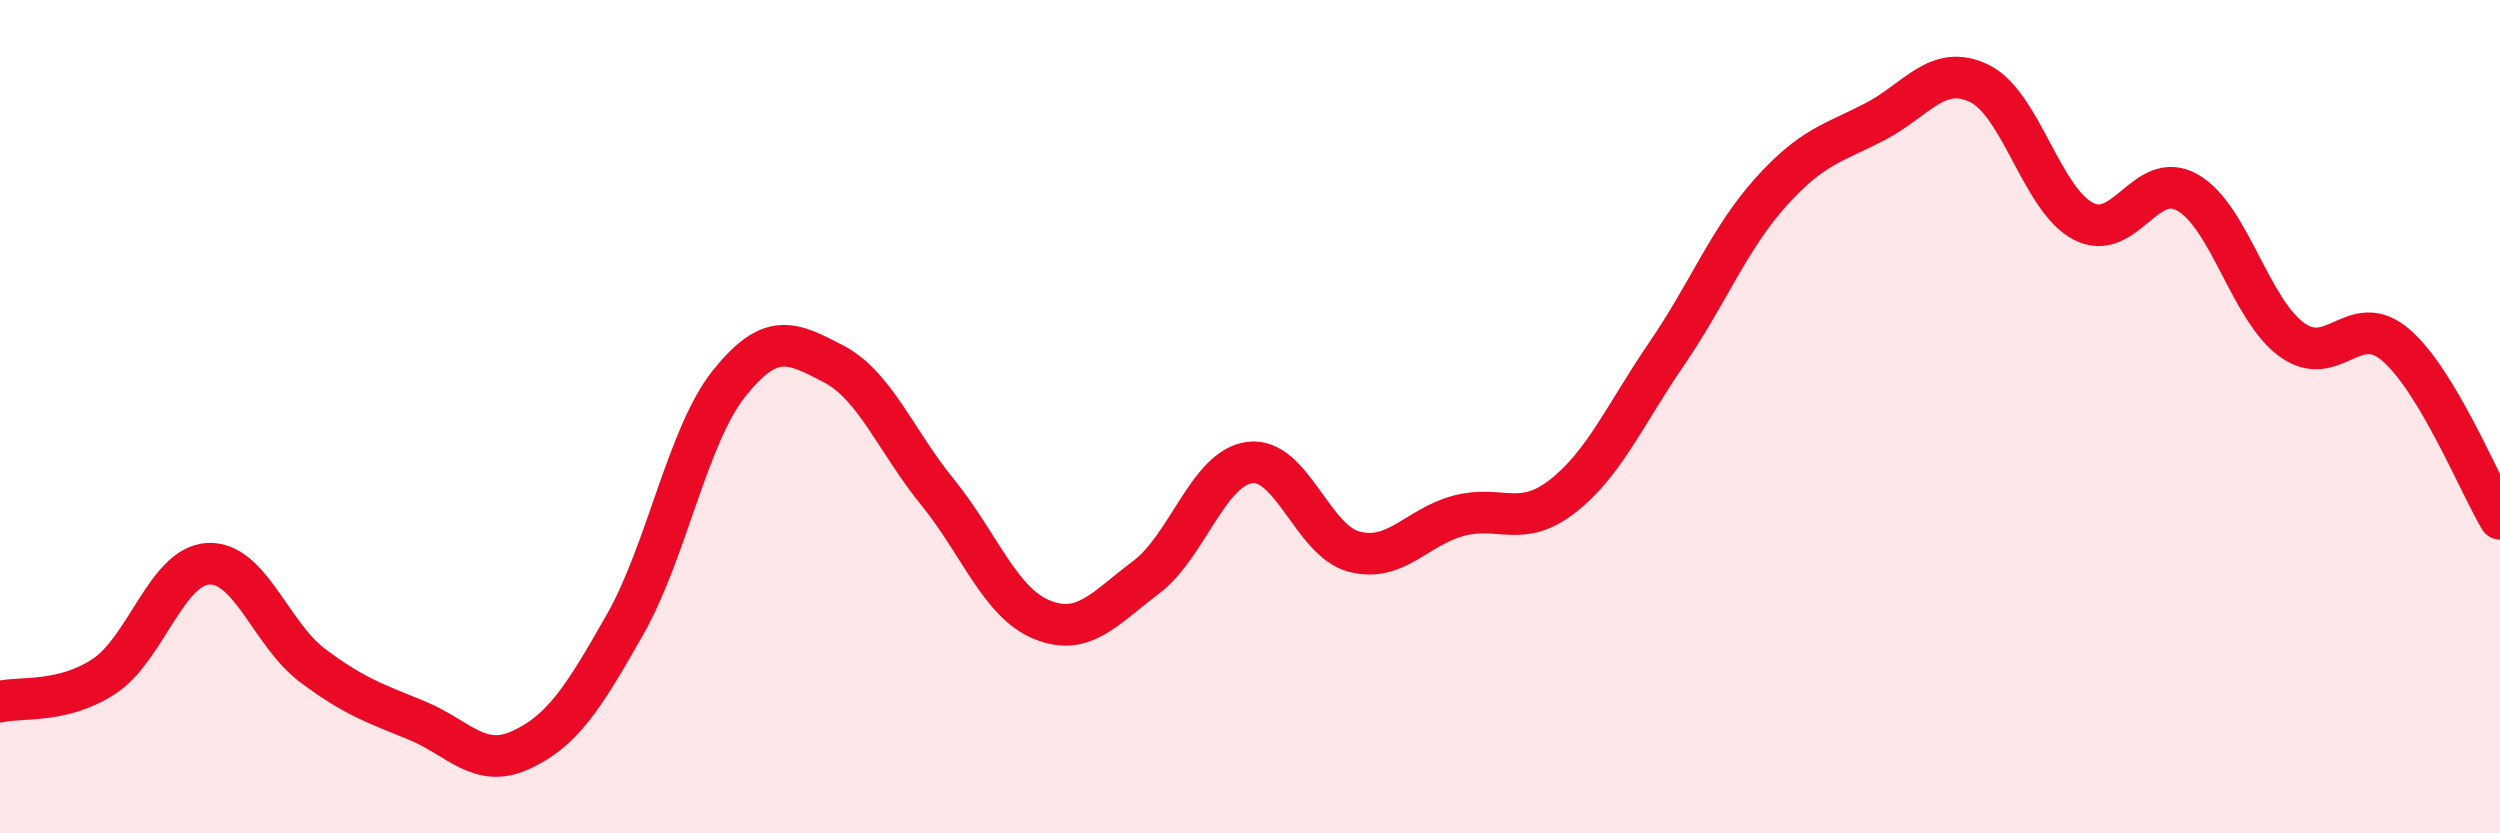
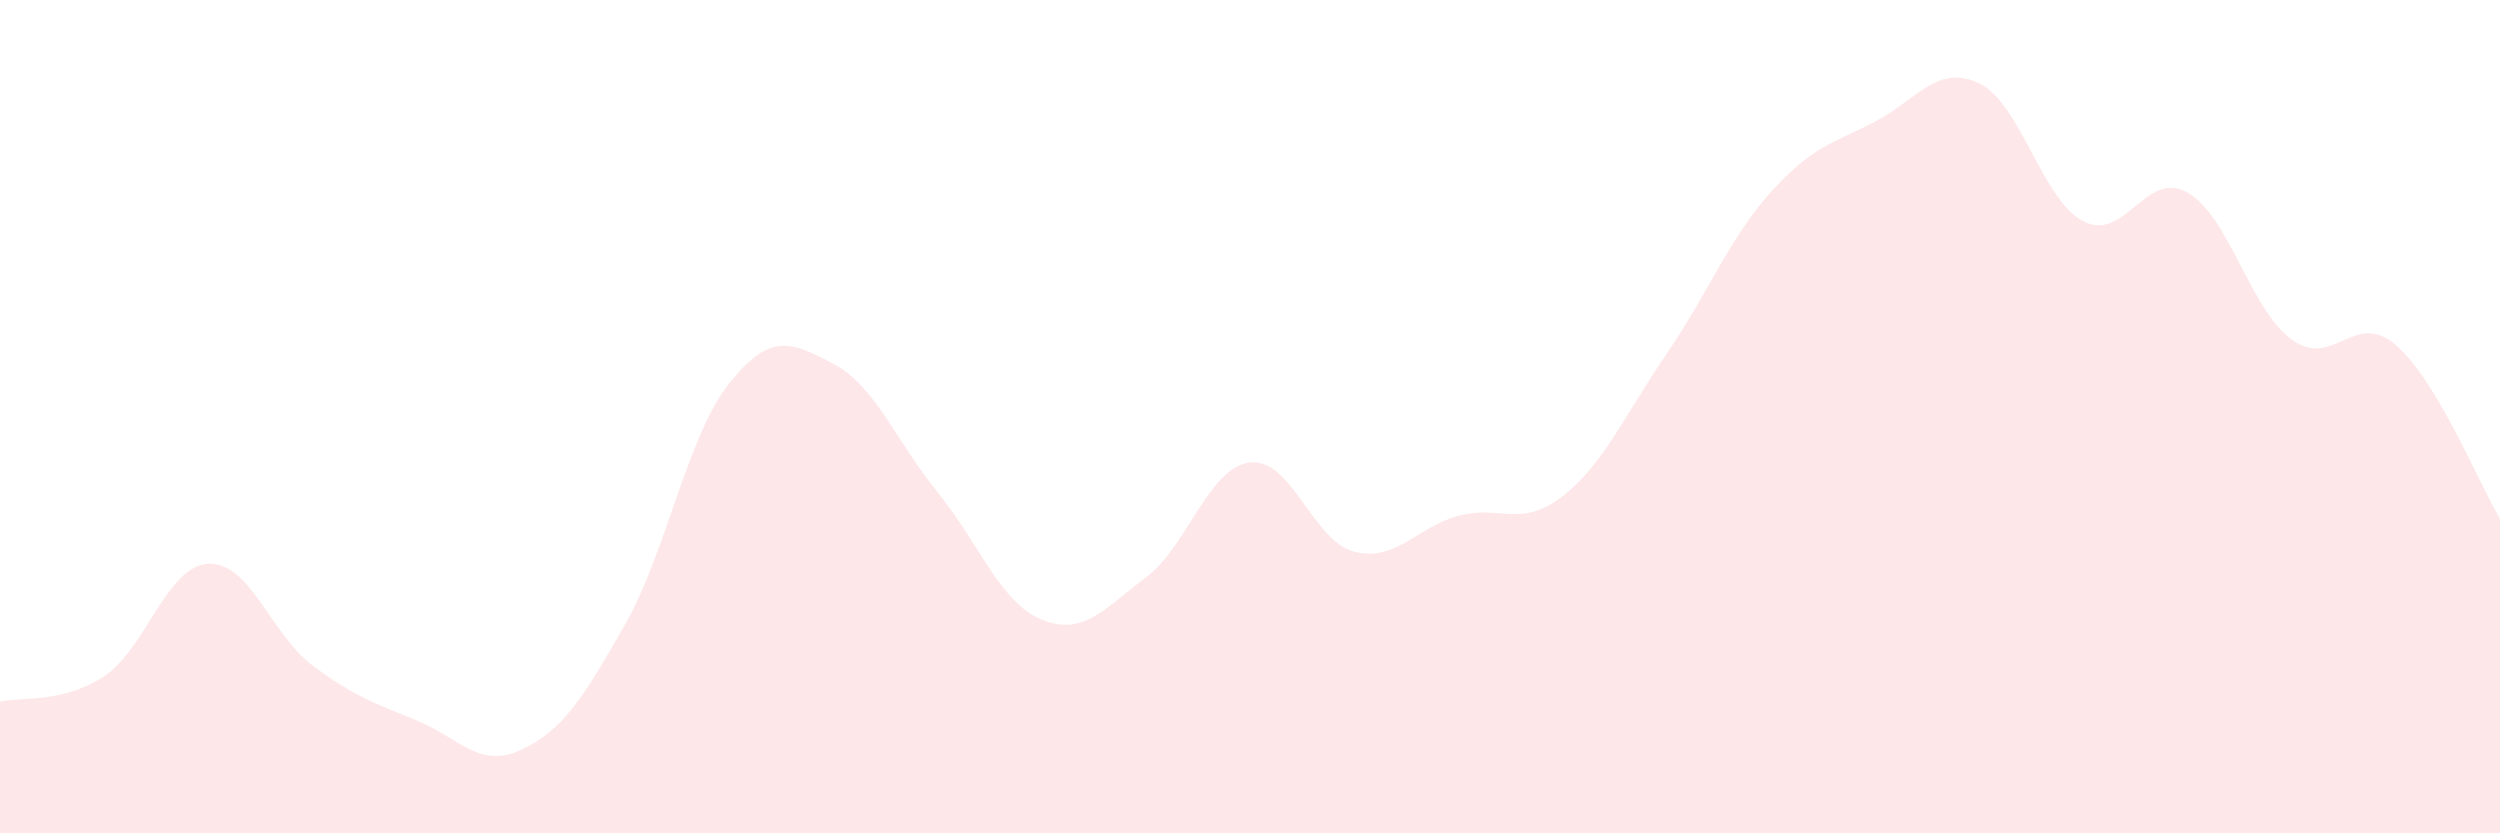
<svg xmlns="http://www.w3.org/2000/svg" width="60" height="20" viewBox="0 0 60 20">
  <path d="M 0,16.84 C 0.5,16.72 1.5,16.89 2.5,16.23 C 3.5,15.57 4,13.58 5,13.53 C 6,13.48 6.5,15.22 7.5,15.97 C 8.5,16.72 9,16.88 10,17.29 C 11,17.7 11.5,18.46 12.5,18 C 13.5,17.54 14,16.75 15,14.99 C 16,13.23 16.5,10.45 17.5,9.2 C 18.5,7.95 19,8.21 20,8.73 C 21,9.25 21.5,10.58 22.5,11.81 C 23.5,13.04 24,14.46 25,14.87 C 26,15.28 26.5,14.61 27.5,13.86 C 28.5,13.11 29,11.22 30,11.1 C 31,10.98 31.5,12.98 32.5,13.24 C 33.5,13.5 34,12.65 35,12.38 C 36,12.11 36.5,12.69 37.5,11.91 C 38.5,11.13 39,9.95 40,8.49 C 41,7.03 41.5,5.72 42.5,4.61 C 43.5,3.5 44,3.44 45,2.92 C 46,2.4 46.5,1.52 47.5,2 C 48.5,2.48 49,4.79 50,5.31 C 51,5.83 51.5,4.05 52.5,4.62 C 53.5,5.19 54,7.42 55,8.15 C 56,8.88 56.5,7.42 57.5,8.28 C 58.5,9.14 59.5,11.62 60,12.45L60 20L0 20Z" fill="#EB0A25" opacity="0.1" stroke-linecap="round" stroke-linejoin="round" />
-   <path d="M 0,16.84 C 0.5,16.72 1.5,16.89 2.5,16.23 C 3.5,15.57 4,13.58 5,13.53 C 6,13.48 6.5,15.22 7.5,15.97 C 8.5,16.72 9,16.88 10,17.29 C 11,17.7 11.5,18.46 12.5,18 C 13.5,17.54 14,16.75 15,14.99 C 16,13.23 16.5,10.45 17.5,9.2 C 18.5,7.95 19,8.21 20,8.73 C 21,9.25 21.5,10.58 22.5,11.81 C 23.5,13.04 24,14.46 25,14.87 C 26,15.28 26.5,14.61 27.5,13.86 C 28.5,13.11 29,11.22 30,11.1 C 31,10.98 31.5,12.98 32.5,13.24 C 33.5,13.5 34,12.65 35,12.38 C 36,12.11 36.5,12.69 37.5,11.91 C 38.5,11.13 39,9.95 40,8.49 C 41,7.03 41.5,5.72 42.5,4.61 C 43.5,3.5 44,3.44 45,2.92 C 46,2.4 46.5,1.52 47.5,2 C 48.5,2.48 49,4.79 50,5.31 C 51,5.83 51.5,4.05 52.5,4.62 C 53.5,5.19 54,7.42 55,8.15 C 56,8.88 56.5,7.42 57.5,8.28 C 58.5,9.14 59.5,11.62 60,12.45" stroke="#EB0A25" stroke-width="1" fill="none" stroke-linecap="round" stroke-linejoin="round" />
</svg>